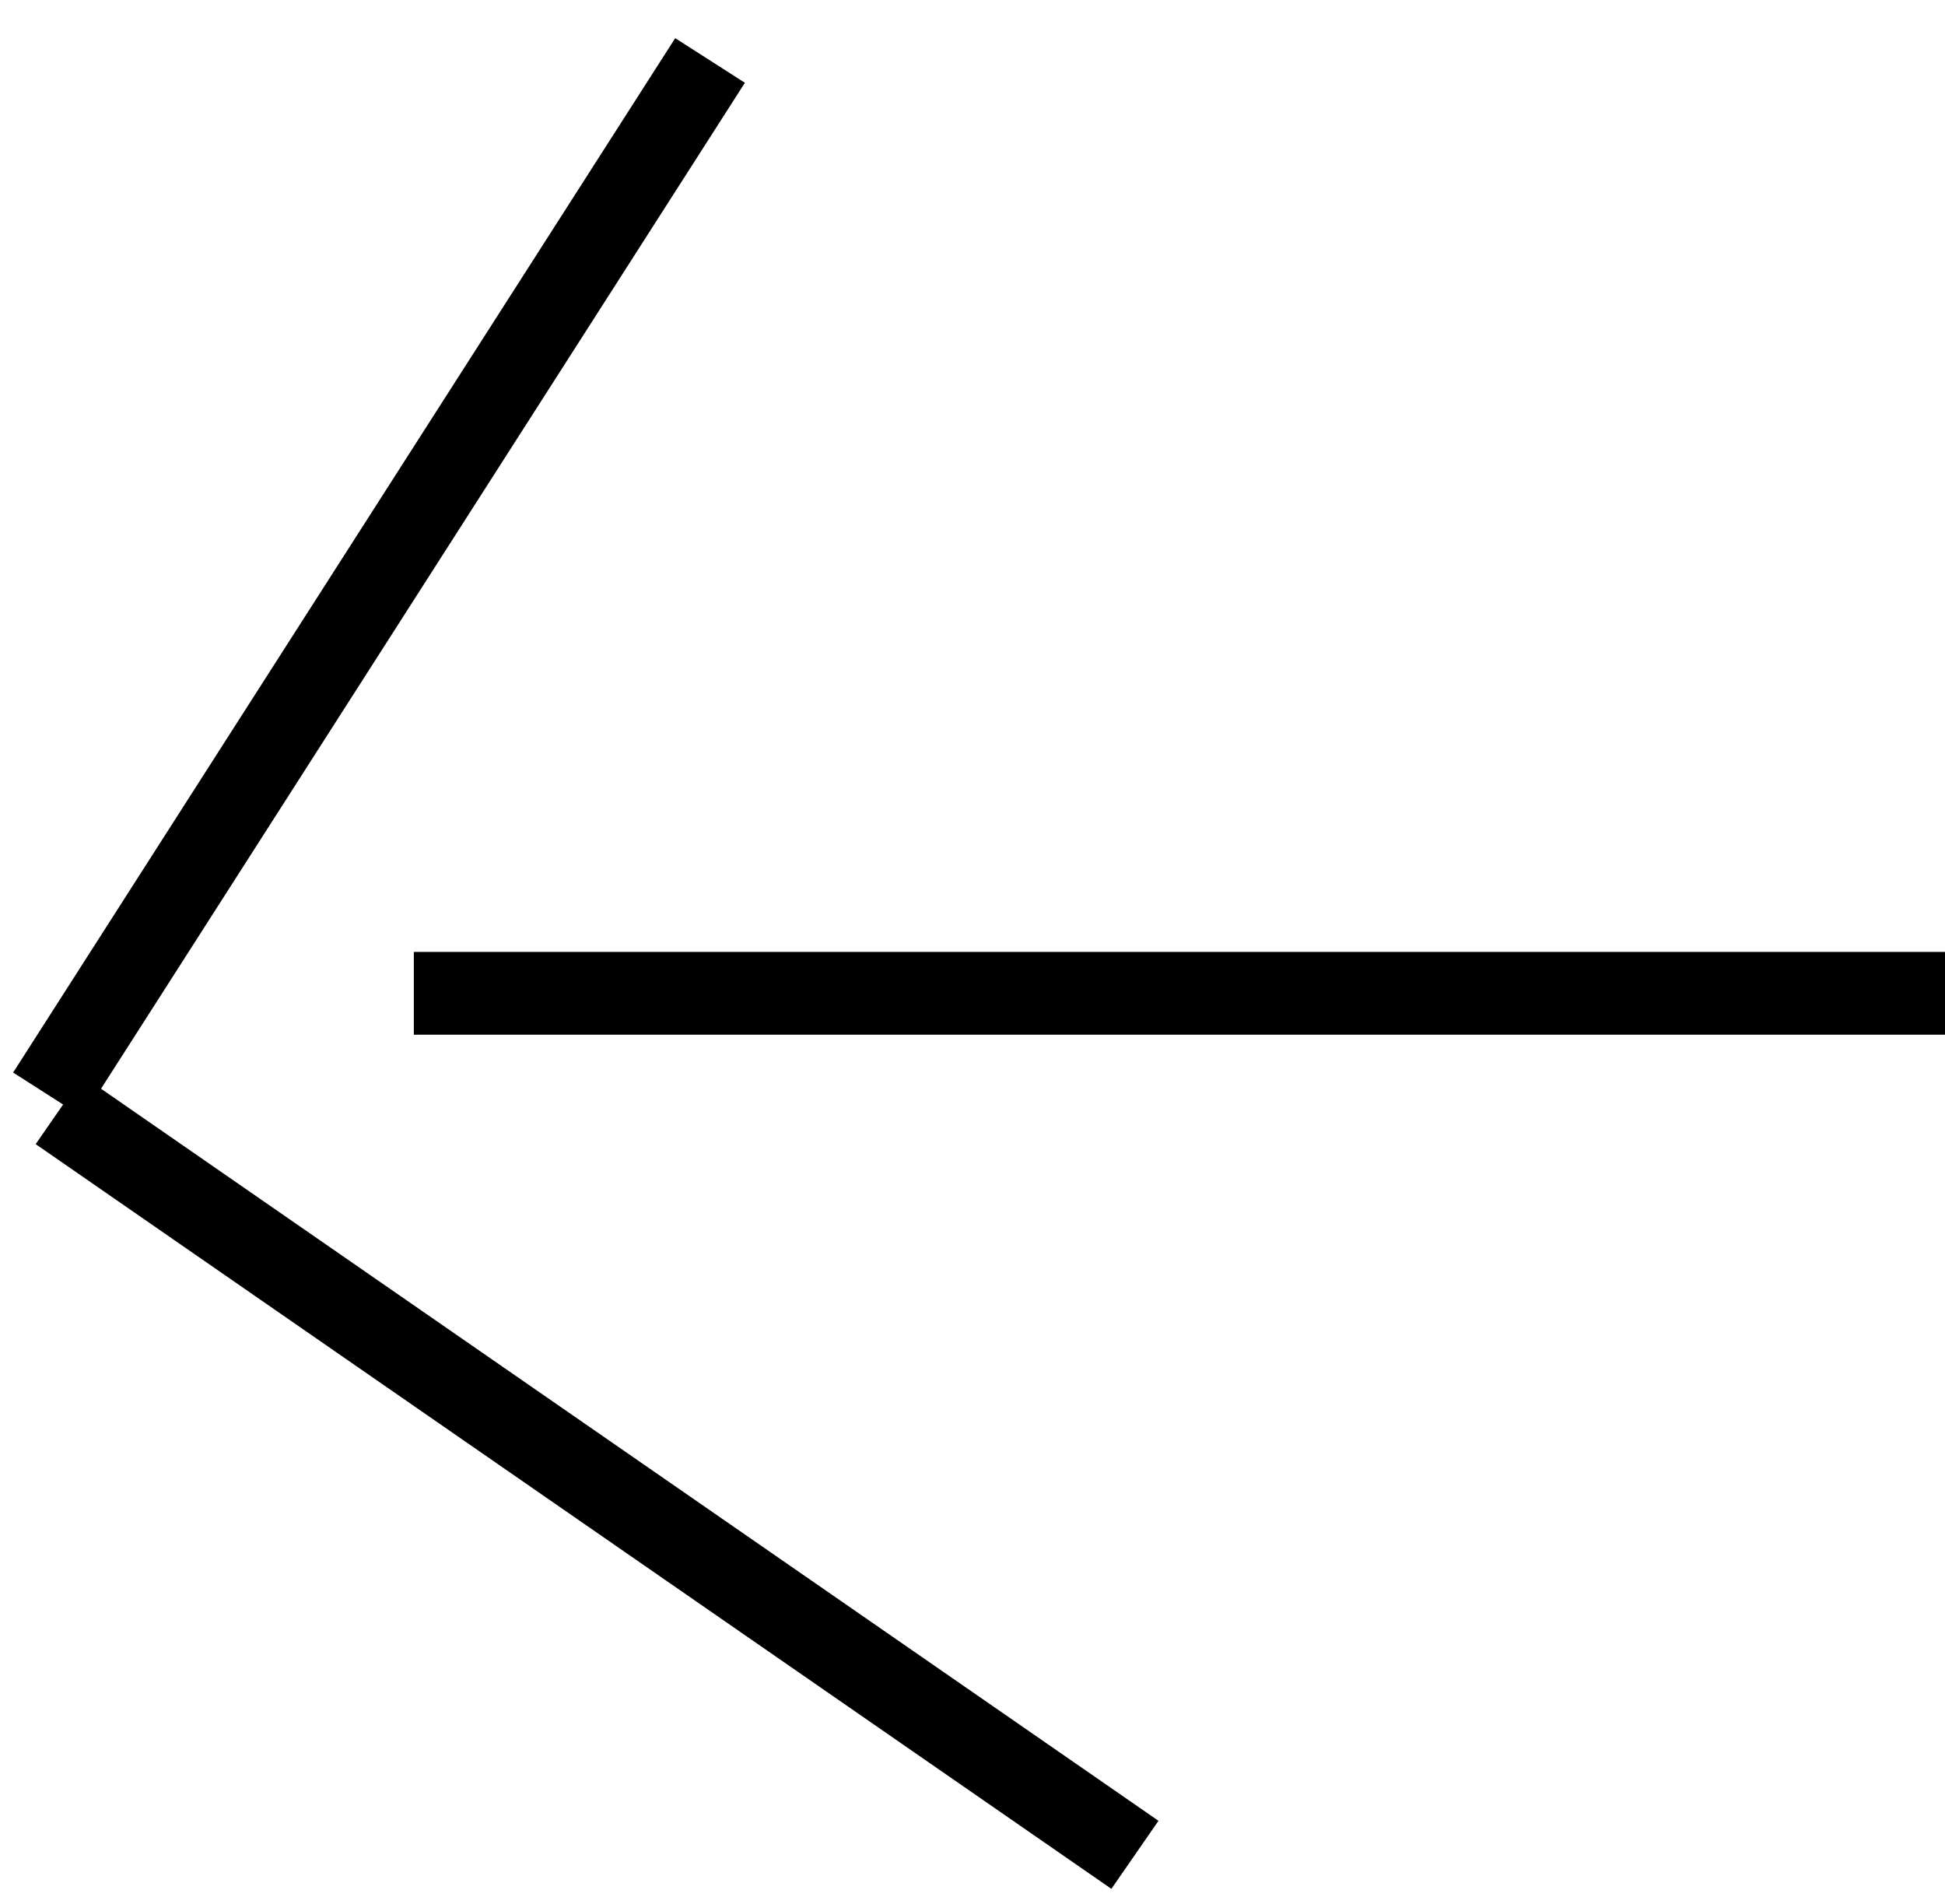
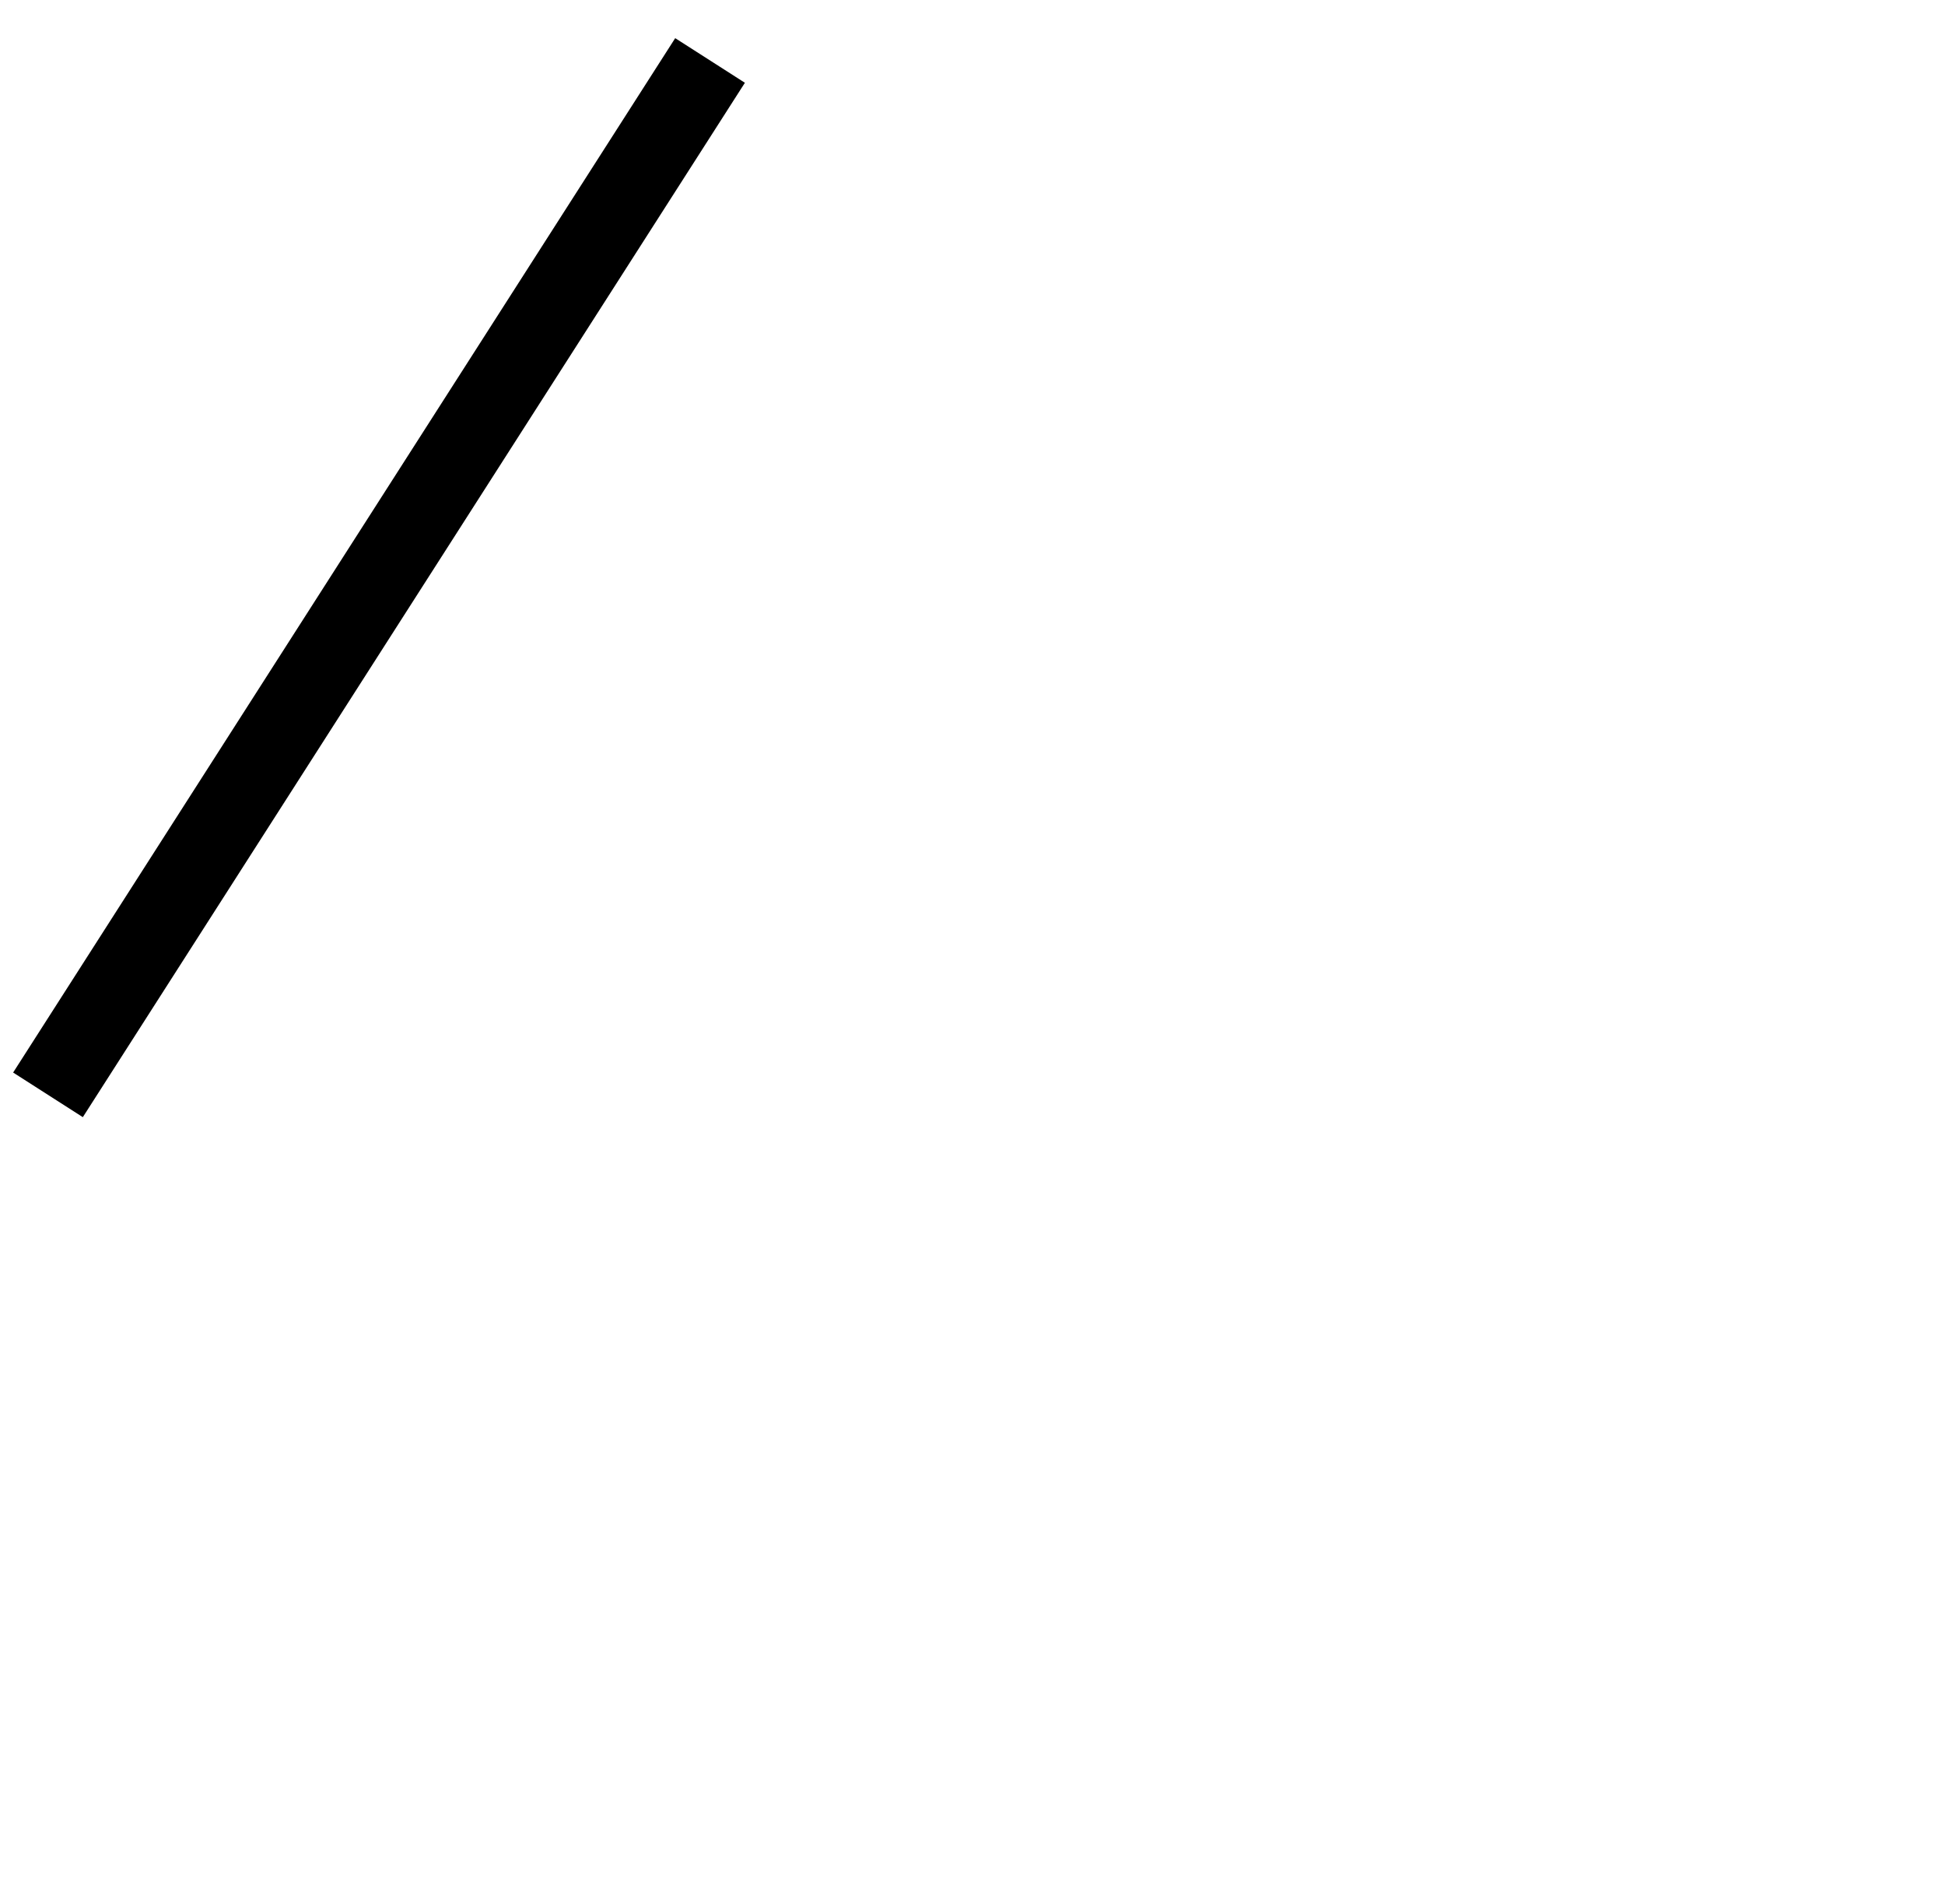
<svg xmlns="http://www.w3.org/2000/svg" width="47" height="46" viewBox="0 0 47 46" fill="none">
-   <line y1="-1" x2="37" y2="-1" transform="matrix(-1 0 0 1 47 25)" stroke="black" stroke-width="2" />
  <line y1="-1" x2="29.682" y2="-1" transform="matrix(-0.539 0.842 0.842 0.539 18 2)" stroke="black" stroke-width="2" />
-   <line y1="-1" x2="31.623" y2="-1" transform="matrix(0.822 0.569 0.569 -0.822 2 26)" stroke="black" stroke-width="2" />
</svg>